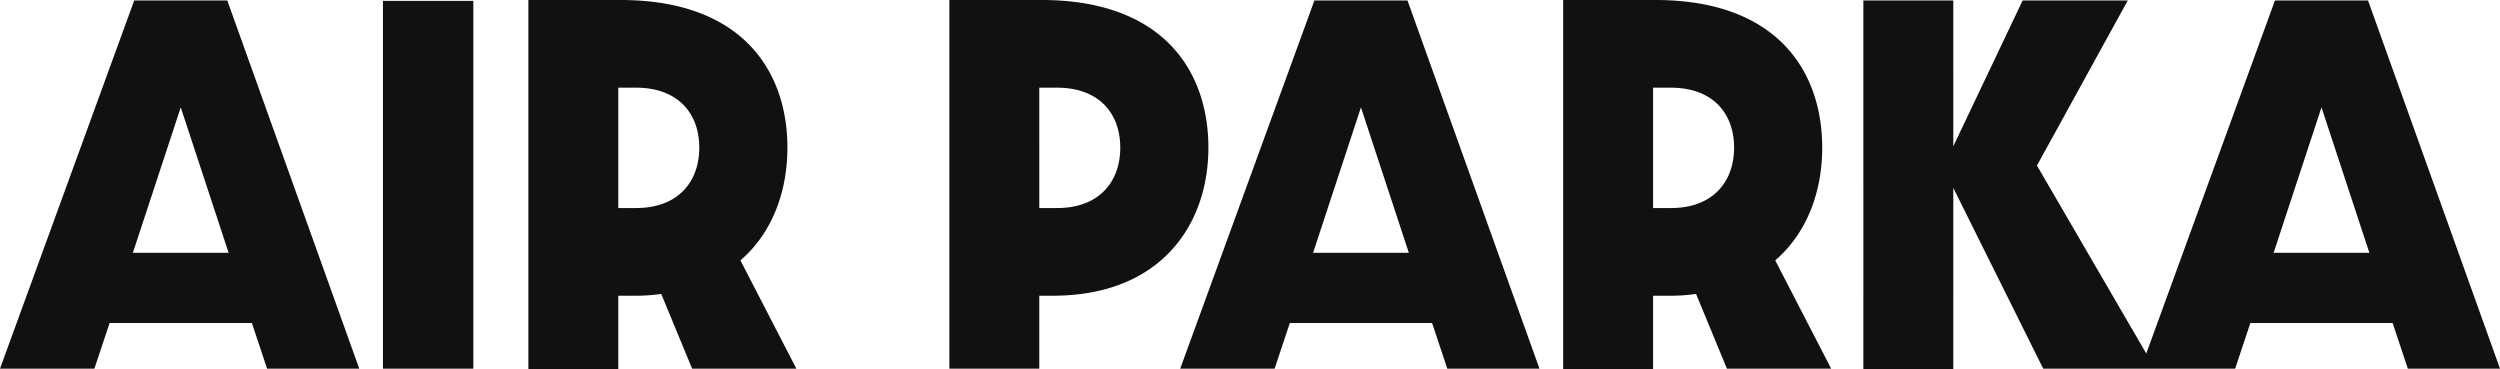
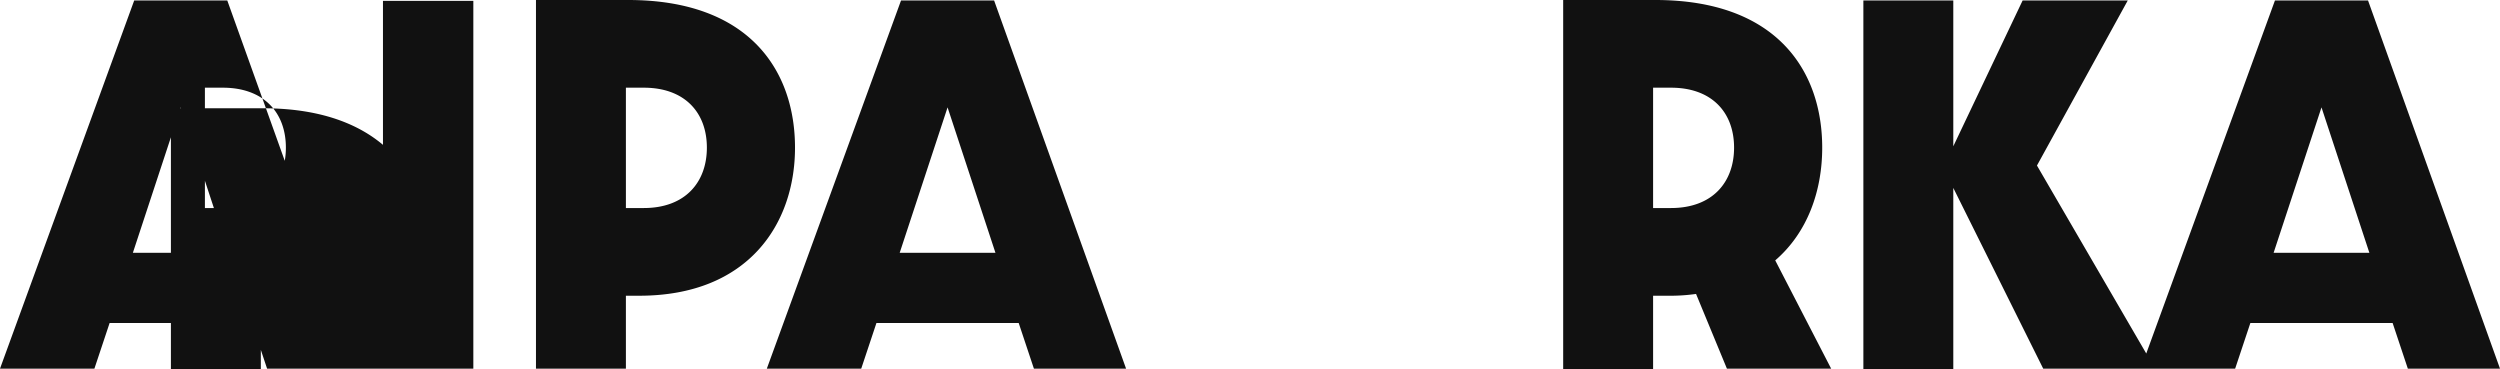
<svg xmlns="http://www.w3.org/2000/svg" width="558.8" height="82.5" viewBox="0 0 558.8 82.5">
-   <path id="cd04_tit" d="M330.25,107h20.6l-29.5-82.3h-20.8l-30,82.3h21.1l3.4-10.2h31.8Zm-30-25.9,10.7-32.5,10.7,32.5Zm55.9,25.9h20.2V24.8h-20.2Zm92.4,0-12.5-24.2c7.2-6.2,10.5-15.5,10.5-25.2,0-17.1-10.1-33-37.3-33h-20.6v82.5h20.1V90.7h3.4a40.388,40.388,0,0,0,6.2-.4l6.9,16.7Zm-39.8-35.9V44.2h4c9.2,0,14.1,5.6,14.1,13.4,0,7.7-4.8,13.5-14.1,13.5Zm74,35.9h20.1V90.7h3c24.3,0,34.8-16,34.8-33.1s-10.1-33-37.3-33h-20.6Zm20.1-35.9V44.2h4c9.2,0,14.1,5.6,14.1,13.4,0,7.7-4.8,13.5-14.1,13.5Zm91.2,35.9h20.6l-29.5-82.3h-20.8l-30,82.3h21.1l3.4-10.2h31.8Zm-30-25.9,10.7-32.5,10.7,32.5ZM679.85,107l-12.5-24.2c7.2-6.2,10.5-15.5,10.5-25.2,0-17.1-10.1-33-37.3-33h-20.6v82.5h20.1V90.7h3.4a40.387,40.387,0,0,0,6.2-.4l6.9,16.7Zm-39.8-35.9V44.2h4c9.2,0,14.1,5.6,14.1,13.4,0,7.7-4.8,13.5-14.1,13.5Zm47,36h20.1V66.6l20.1,40.4h25l-26.4-45.4,20.3-36.9h-23.5l-15.5,32.6V24.7h-20.1Zm121.7-.1h20.6l-29.5-82.3h-20.8l-30,82.3h21.1l3.4-10.2h31.8Zm-30-25.9,10.7-32.5,10.7,32.5Z" transform="translate(-270.55 -24.6)" fill="#111" />
+   <path id="cd04_tit" d="M330.25,107h20.6l-29.5-82.3h-20.8l-30,82.3h21.1l3.4-10.2h31.8Zm-30-25.9,10.7-32.5,10.7,32.5Zm55.9,25.9h20.2V24.8h-20.2Zc7.2-6.2,10.5-15.5,10.5-25.2,0-17.1-10.1-33-37.3-33h-20.6v82.5h20.1V90.7h3.4a40.388,40.388,0,0,0,6.2-.4l6.9,16.7Zm-39.8-35.9V44.2h4c9.2,0,14.1,5.6,14.1,13.4,0,7.7-4.8,13.5-14.1,13.5Zm74,35.9h20.1V90.7h3c24.3,0,34.8-16,34.8-33.1s-10.1-33-37.3-33h-20.6Zm20.1-35.9V44.2h4c9.2,0,14.1,5.6,14.1,13.4,0,7.7-4.8,13.5-14.1,13.5Zm91.2,35.9h20.6l-29.5-82.3h-20.8l-30,82.3h21.1l3.4-10.2h31.8Zm-30-25.9,10.7-32.5,10.7,32.5ZM679.85,107l-12.5-24.2c7.2-6.2,10.5-15.5,10.5-25.2,0-17.1-10.1-33-37.3-33h-20.6v82.5h20.1V90.7h3.4a40.387,40.387,0,0,0,6.2-.4l6.9,16.7Zm-39.8-35.9V44.2h4c9.2,0,14.1,5.6,14.1,13.4,0,7.7-4.8,13.5-14.1,13.5Zm47,36h20.1V66.6l20.1,40.4h25l-26.4-45.4,20.3-36.9h-23.5l-15.5,32.6V24.7h-20.1Zm121.7-.1h20.6l-29.5-82.3h-20.8l-30,82.3h21.1l3.4-10.2h31.8Zm-30-25.9,10.7-32.5,10.7,32.5Z" transform="translate(-270.55 -24.6)" fill="#111" />
</svg>